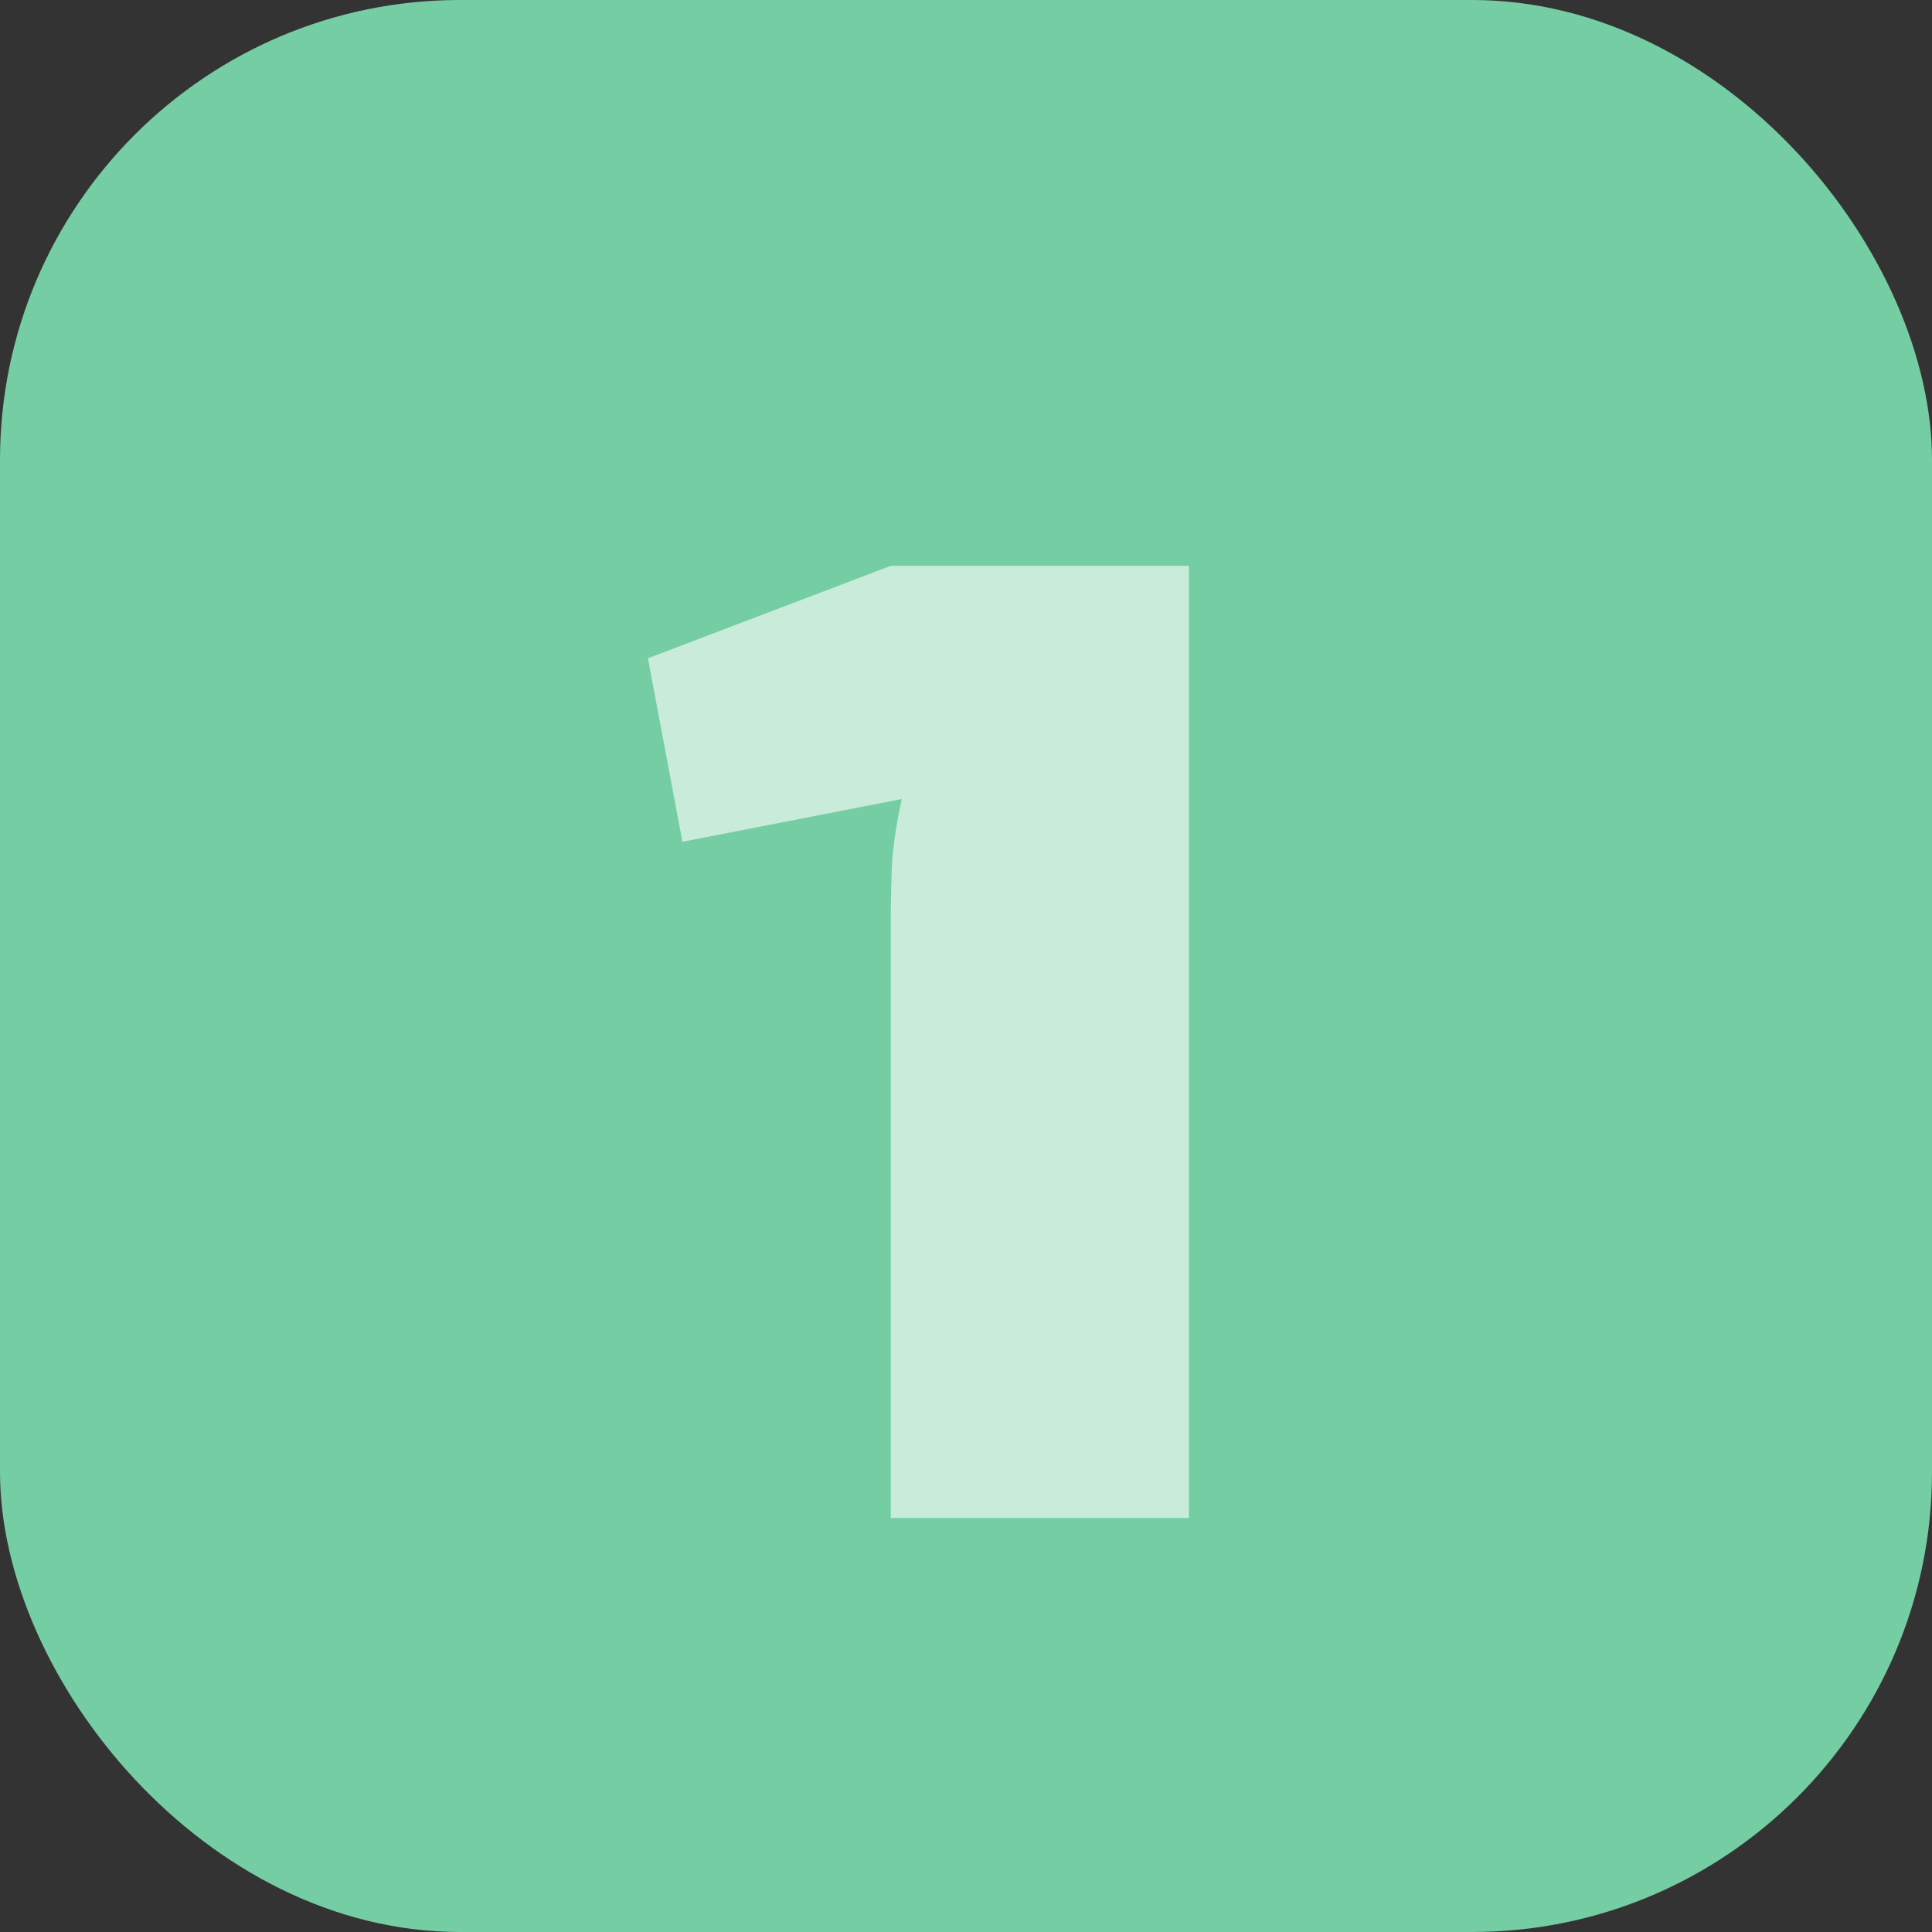
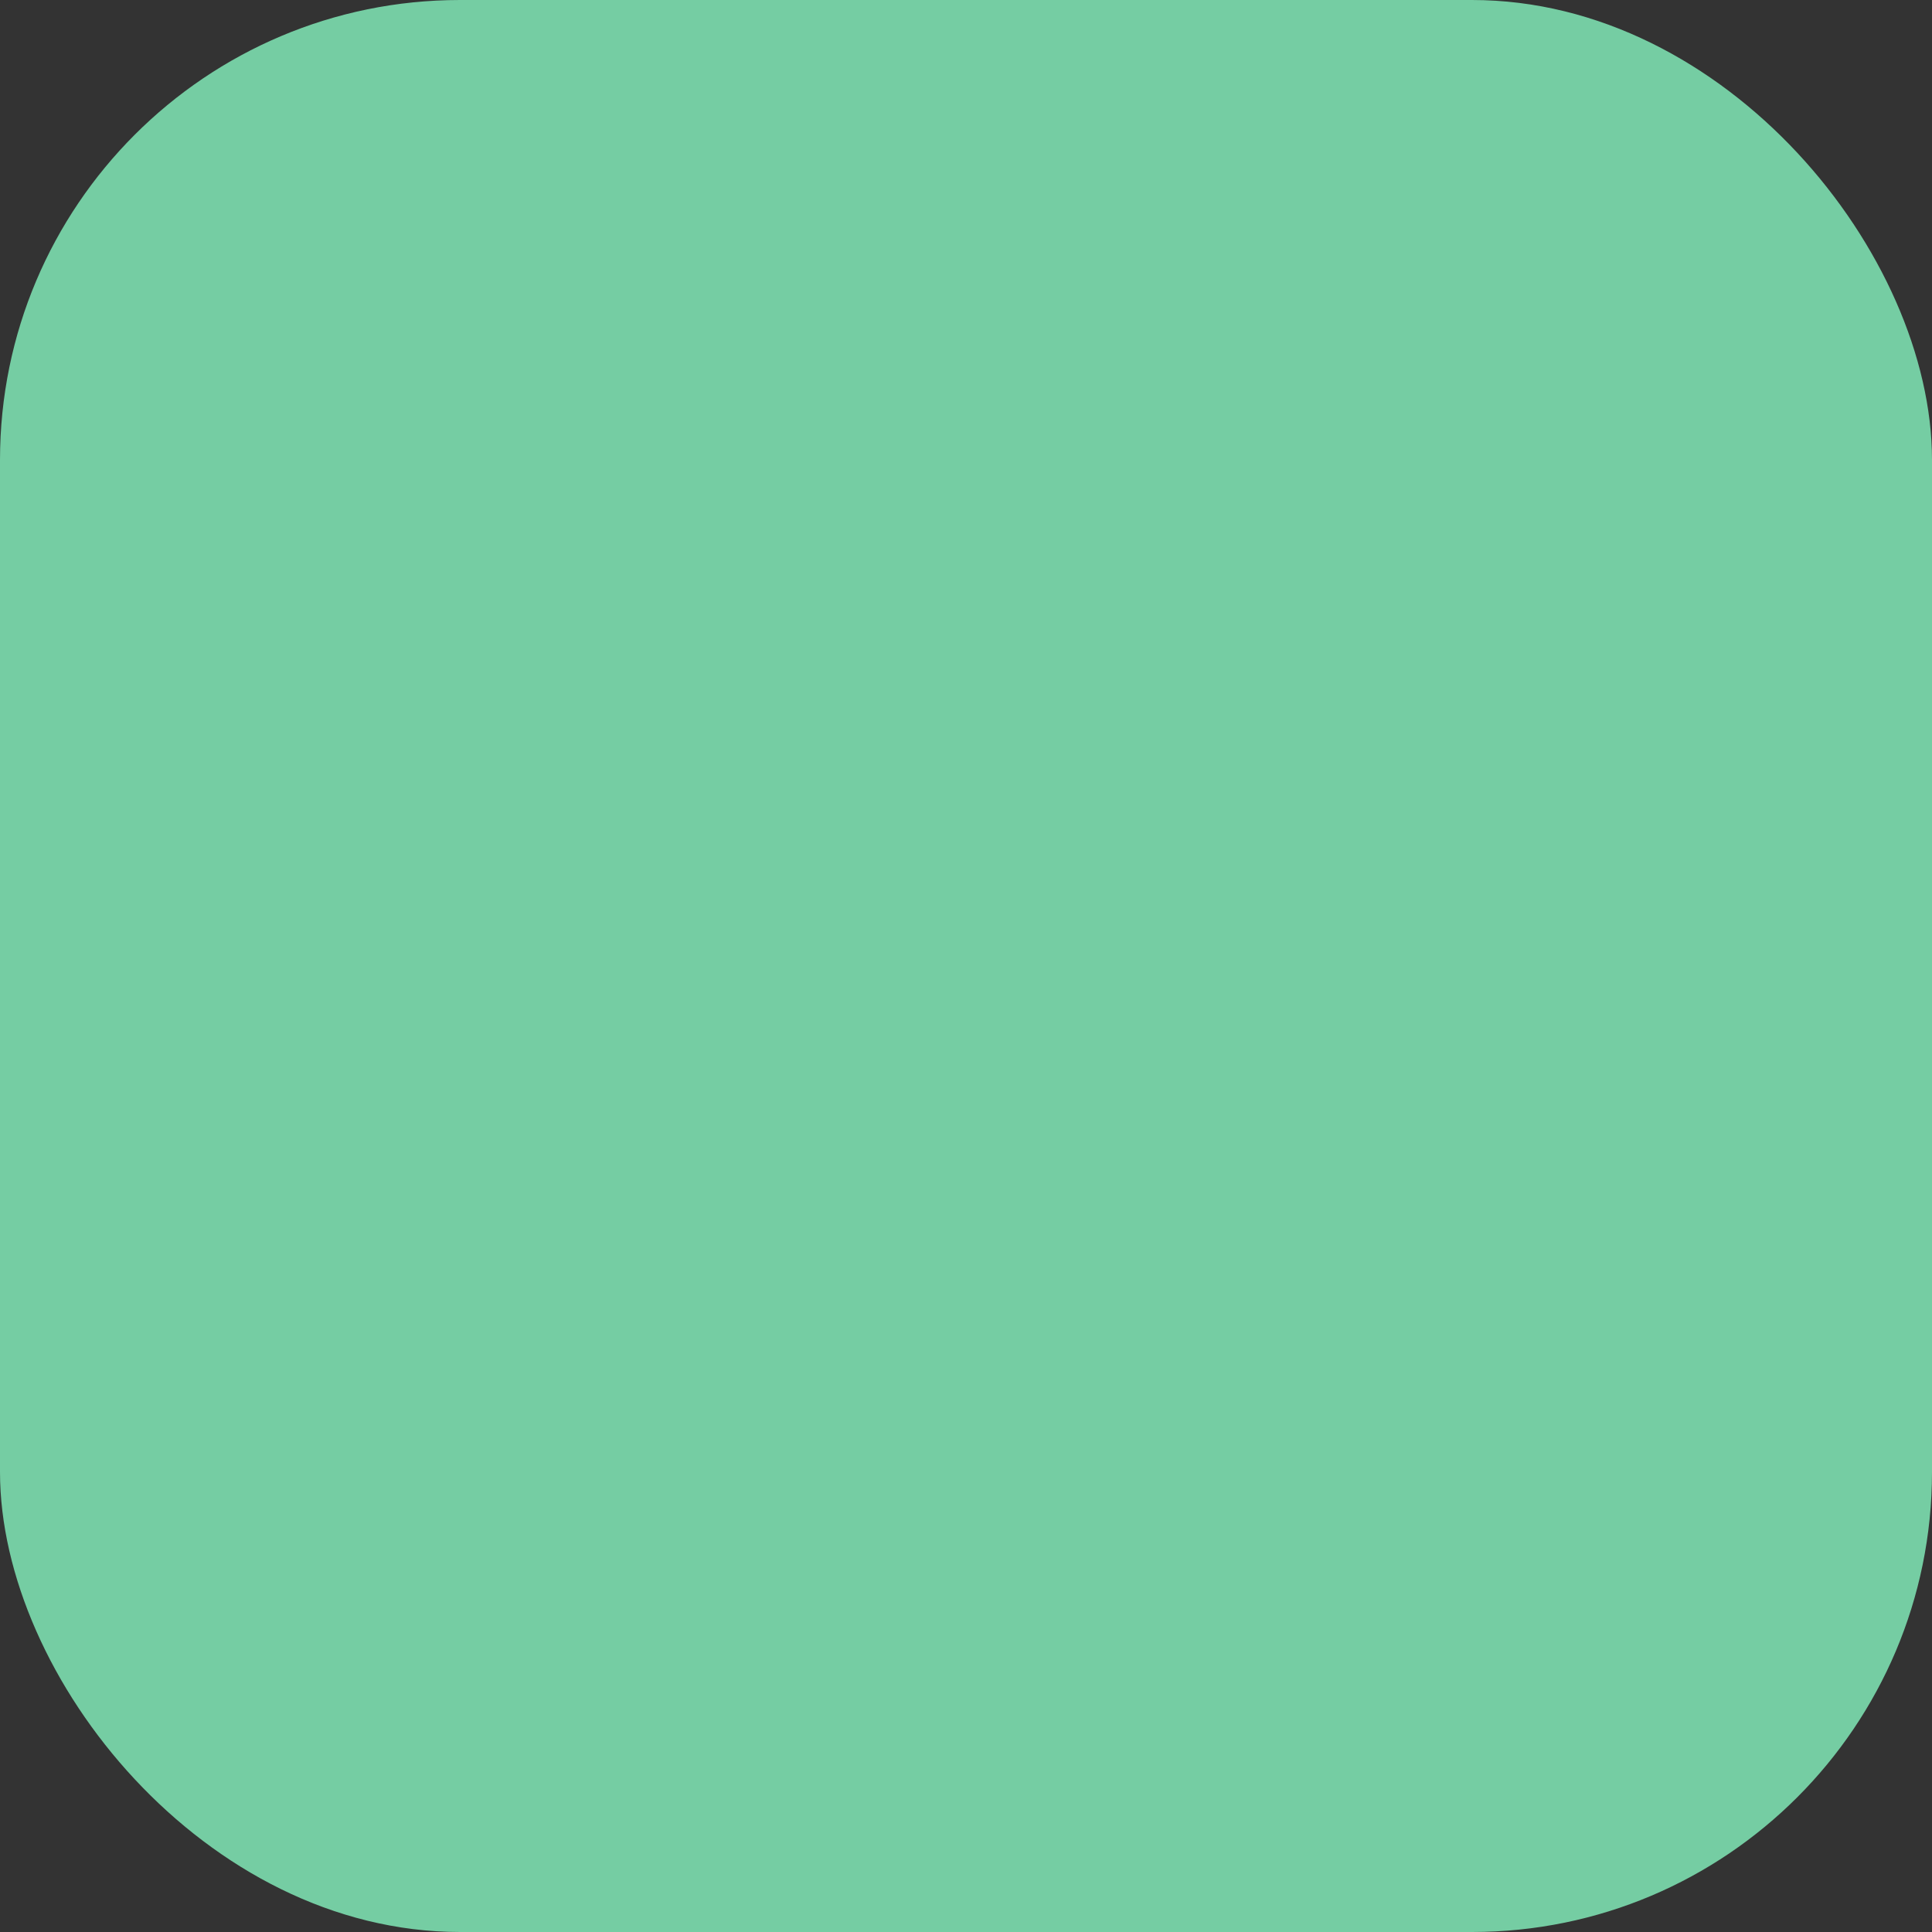
<svg xmlns="http://www.w3.org/2000/svg" width="42" height="42" viewBox="0 0 42 42" fill="none">
  <rect x="0" y="0" width="42" height="42" fill="#333333" stroke="none" />
  <rect width="42" height="42" rx="10" fill="#75CDA3" />
-   <path d="M25.845 12.3V33H19.365V20.04C19.365 19.58 19.375 19.13 19.395 18.69C19.435 18.25 19.505 17.81 19.605 17.37L14.835 18.3L14.085 14.31L19.365 12.3H25.845Z" fill="white" fill-opacity="0.6" />
</svg>